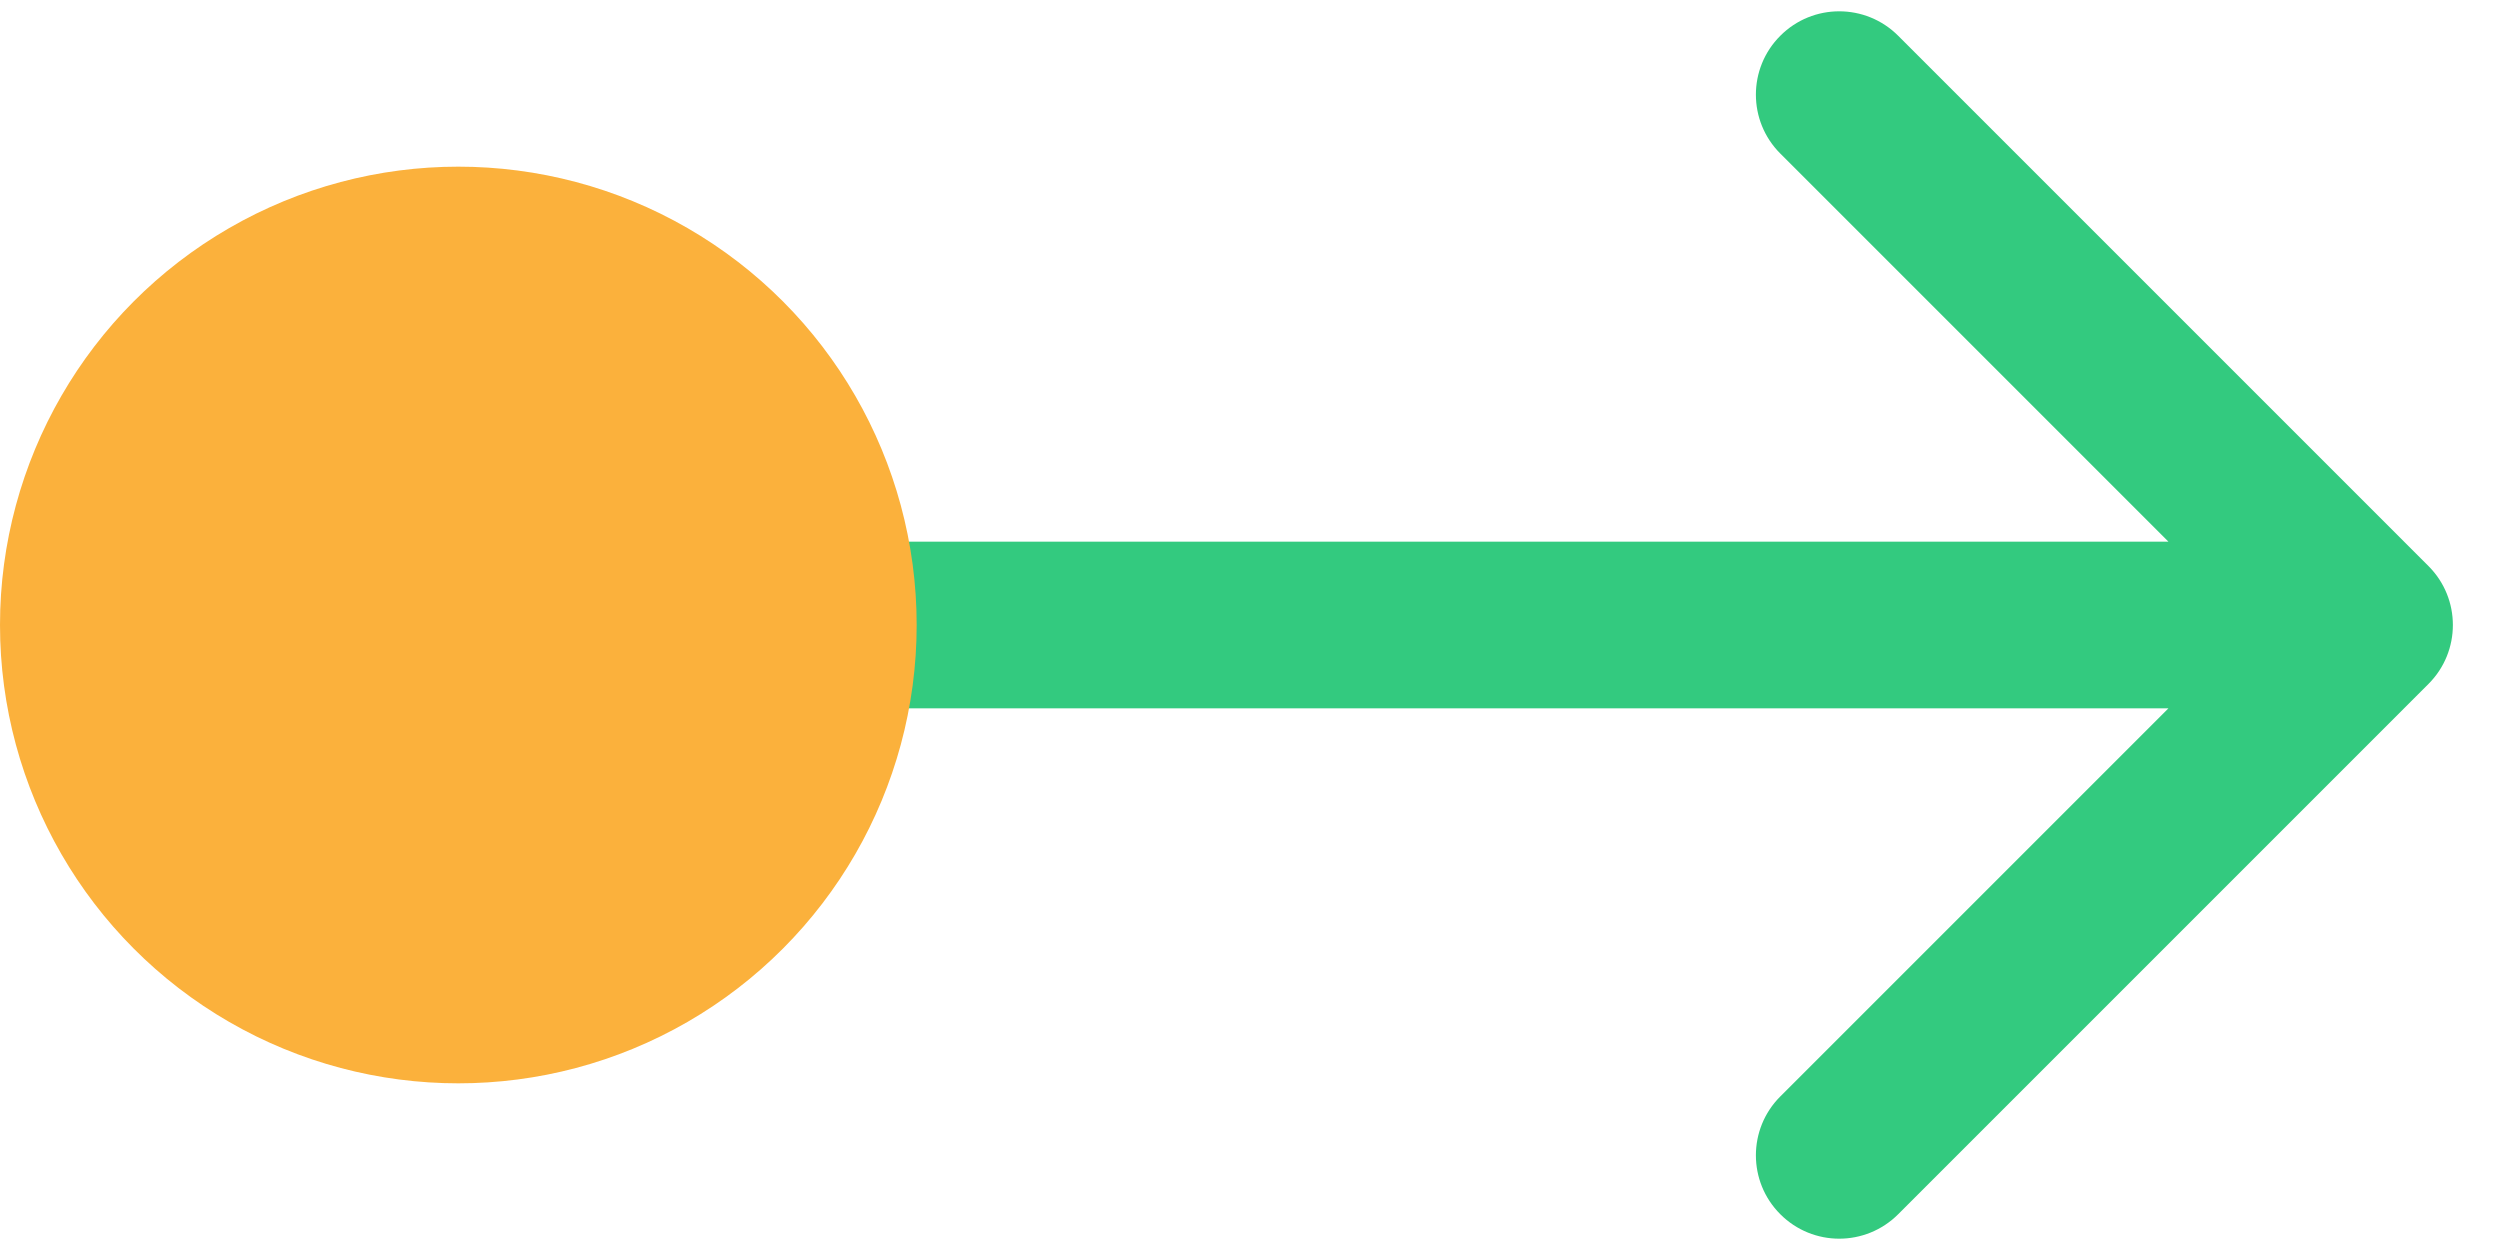
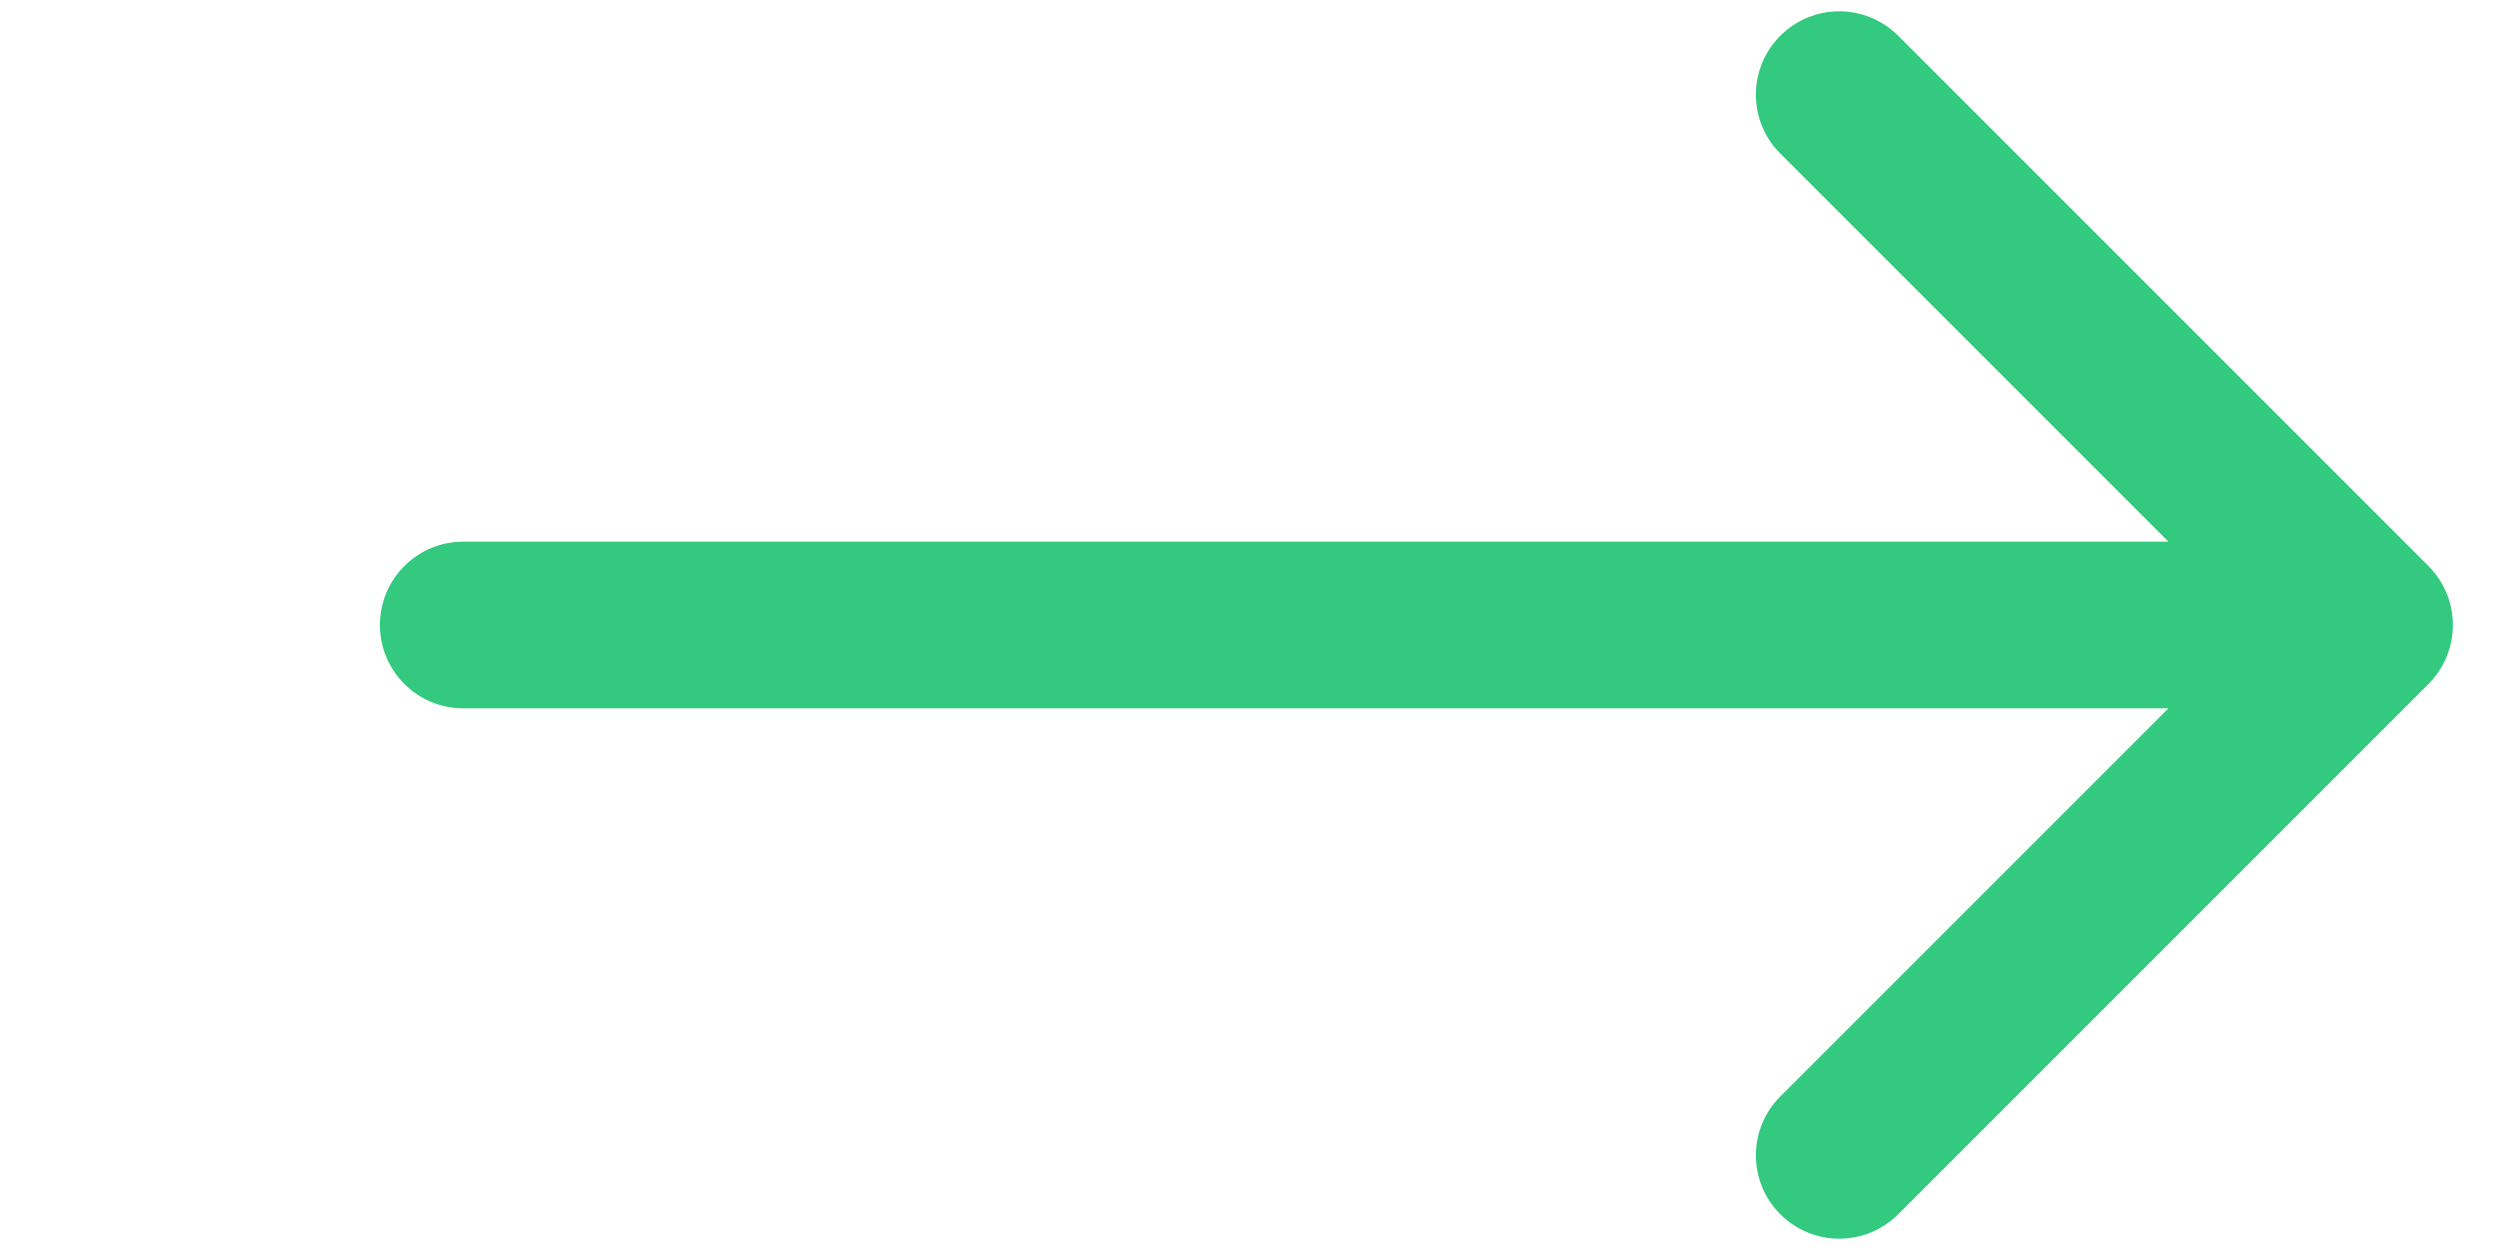
<svg xmlns="http://www.w3.org/2000/svg" width="30" height="15" viewBox="0 0 30 15" fill="none">
-   <path d="M5.559 6.5C5.006 6.5 4.559 6.948 4.559 7.5C4.559 8.052 5.006 8.5 5.559 8.5L5.559 6.5ZM29.142 8.207C29.532 7.817 29.532 7.183 29.142 6.793L22.778 0.429C22.387 0.038 21.754 0.038 21.364 0.429C20.973 0.819 20.973 1.453 21.364 1.843L27.021 7.5L21.364 13.157C20.973 13.547 20.973 14.181 21.364 14.571C21.754 14.962 22.387 14.962 22.778 14.571L29.142 8.207ZM5.559 8.5L28.435 8.5L28.435 6.5L5.559 6.5L5.559 8.5Z" fill="#33CA7F" />
-   <circle cx="5.5" cy="7.5" r="5.5" fill="#FBB13C" />
+   <path d="M5.559 6.5C5.006 6.5 4.559 6.948 4.559 7.5C4.559 8.052 5.006 8.5 5.559 8.5L5.559 6.5ZM29.142 8.207C29.532 7.817 29.532 7.183 29.142 6.793L22.778 0.429C22.387 0.038 21.754 0.038 21.364 0.429C20.973 0.819 20.973 1.453 21.364 1.843L27.021 7.5L21.364 13.157C20.973 13.547 20.973 14.181 21.364 14.571C21.754 14.962 22.387 14.962 22.778 14.571L29.142 8.207ZM5.559 8.5L28.435 8.5L28.435 6.5L5.559 6.5Z" fill="#33CA7F" />
</svg>